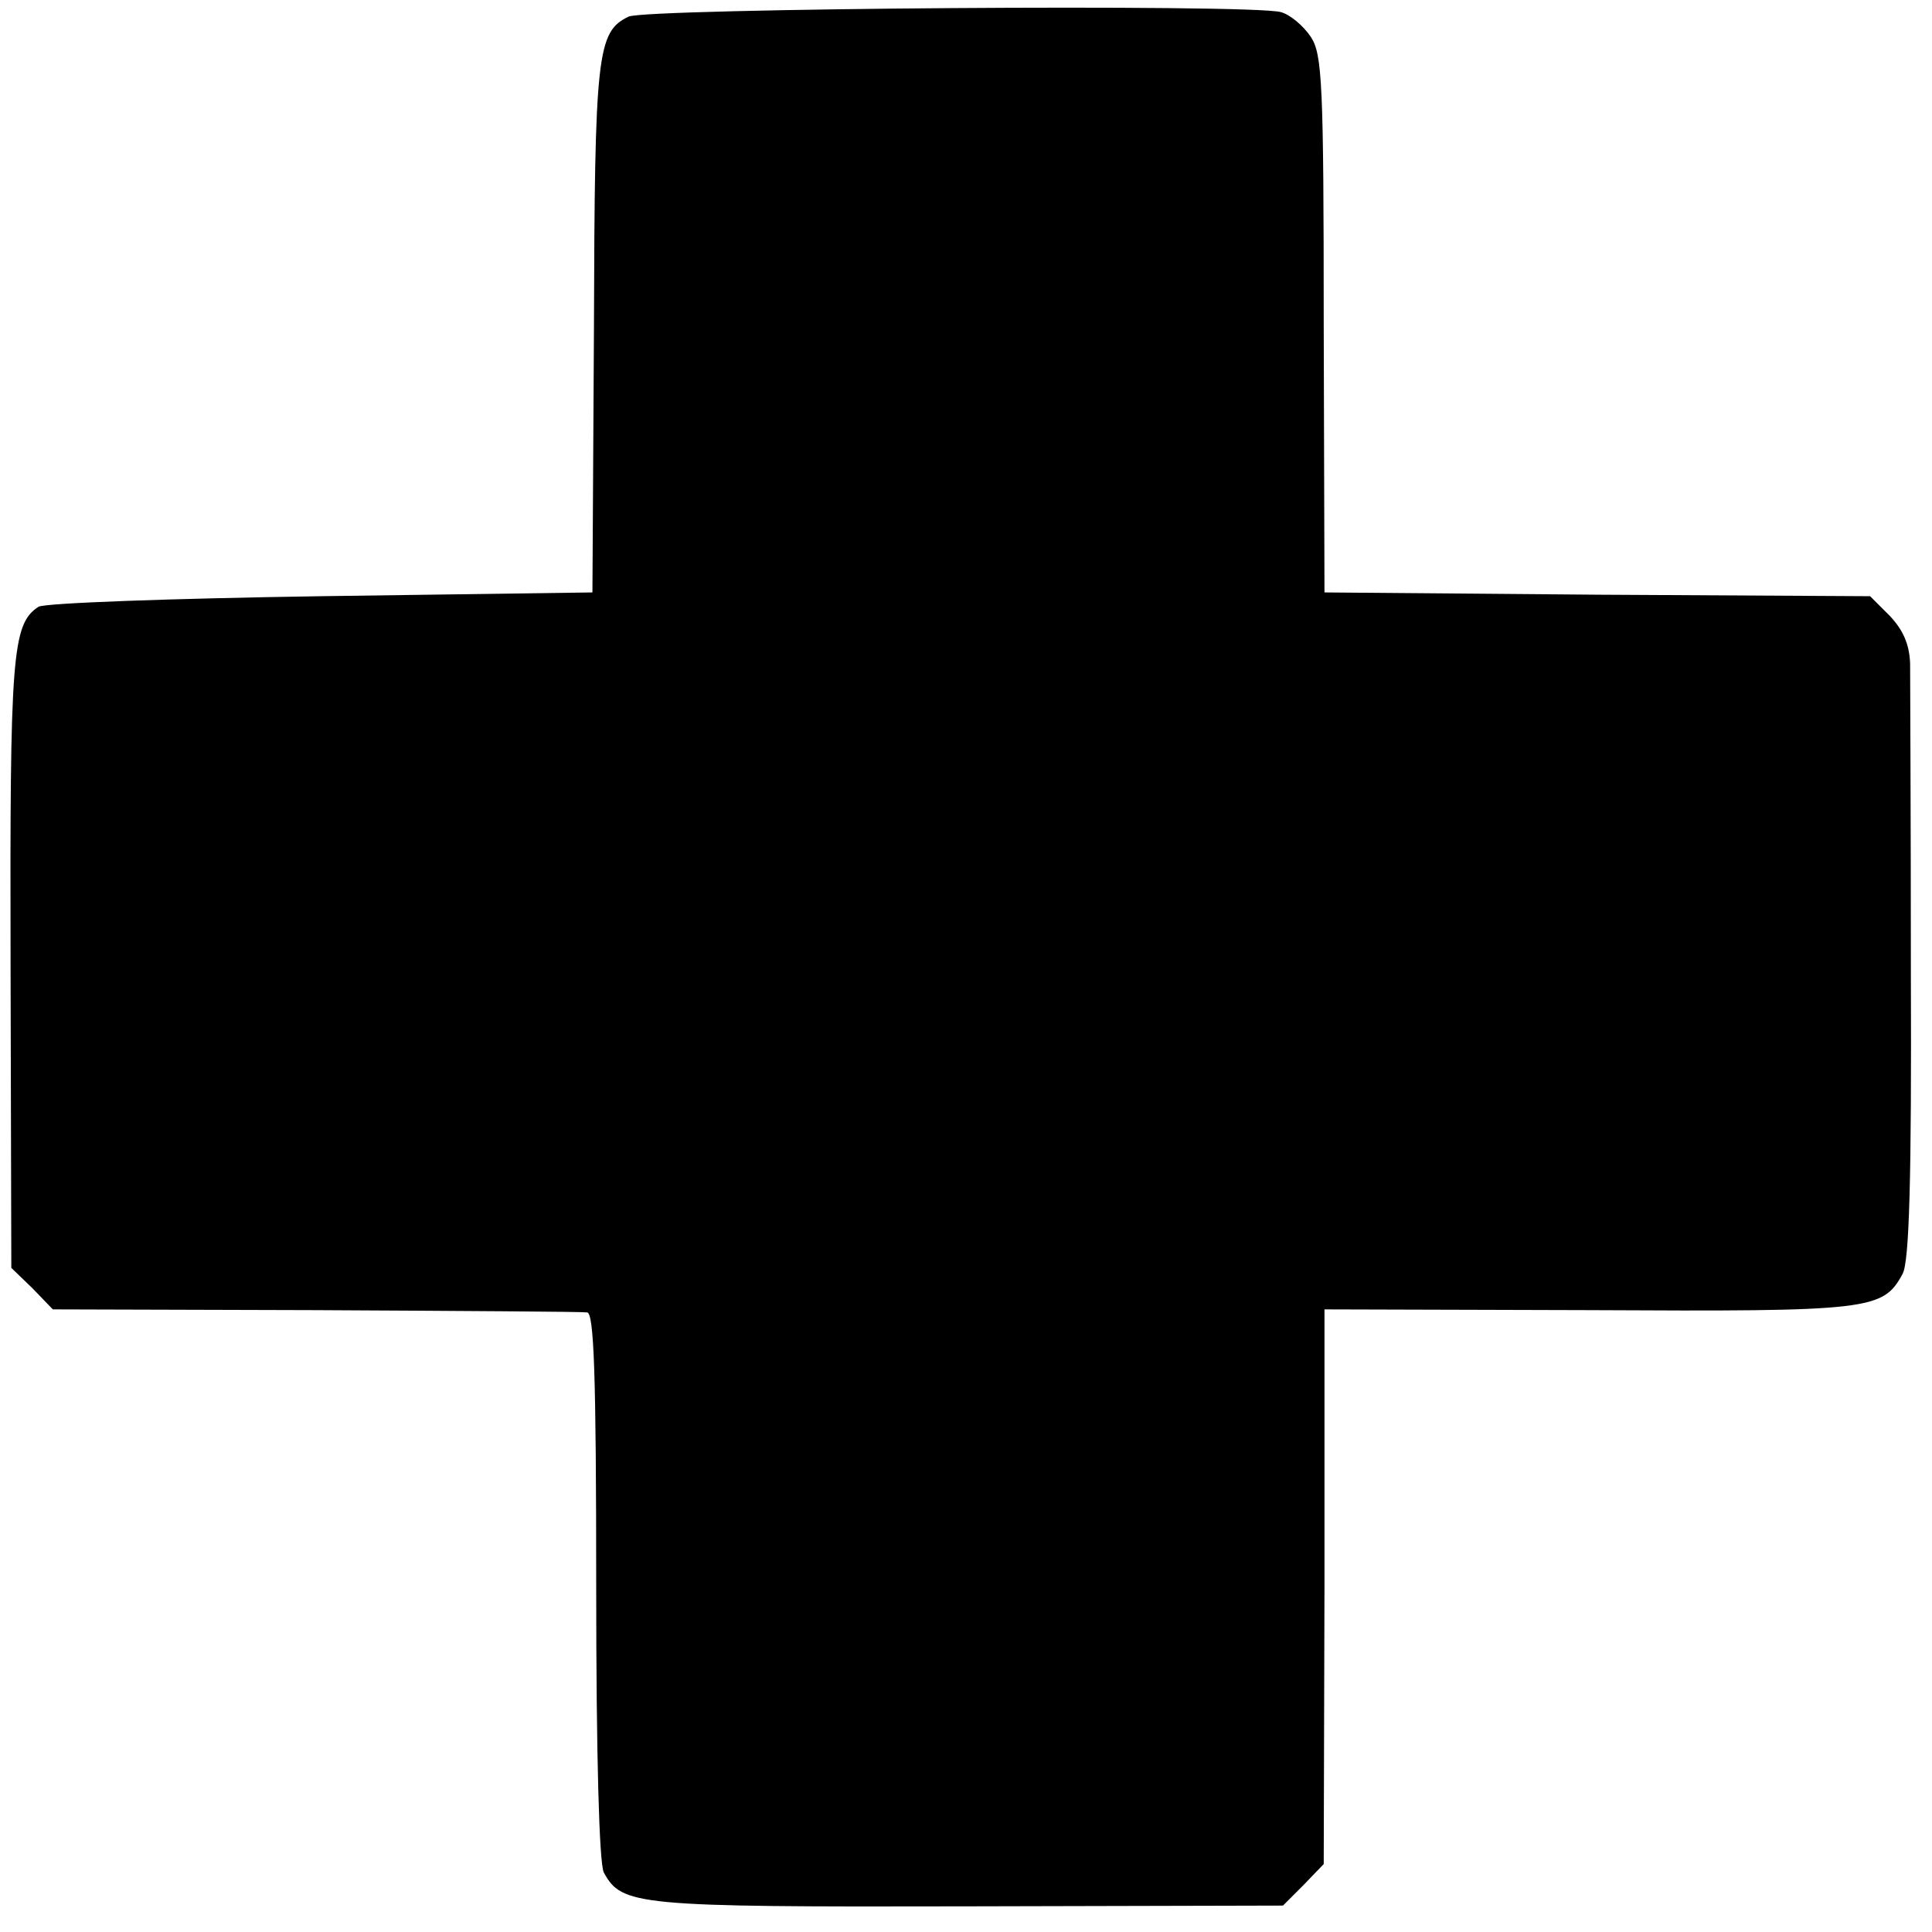
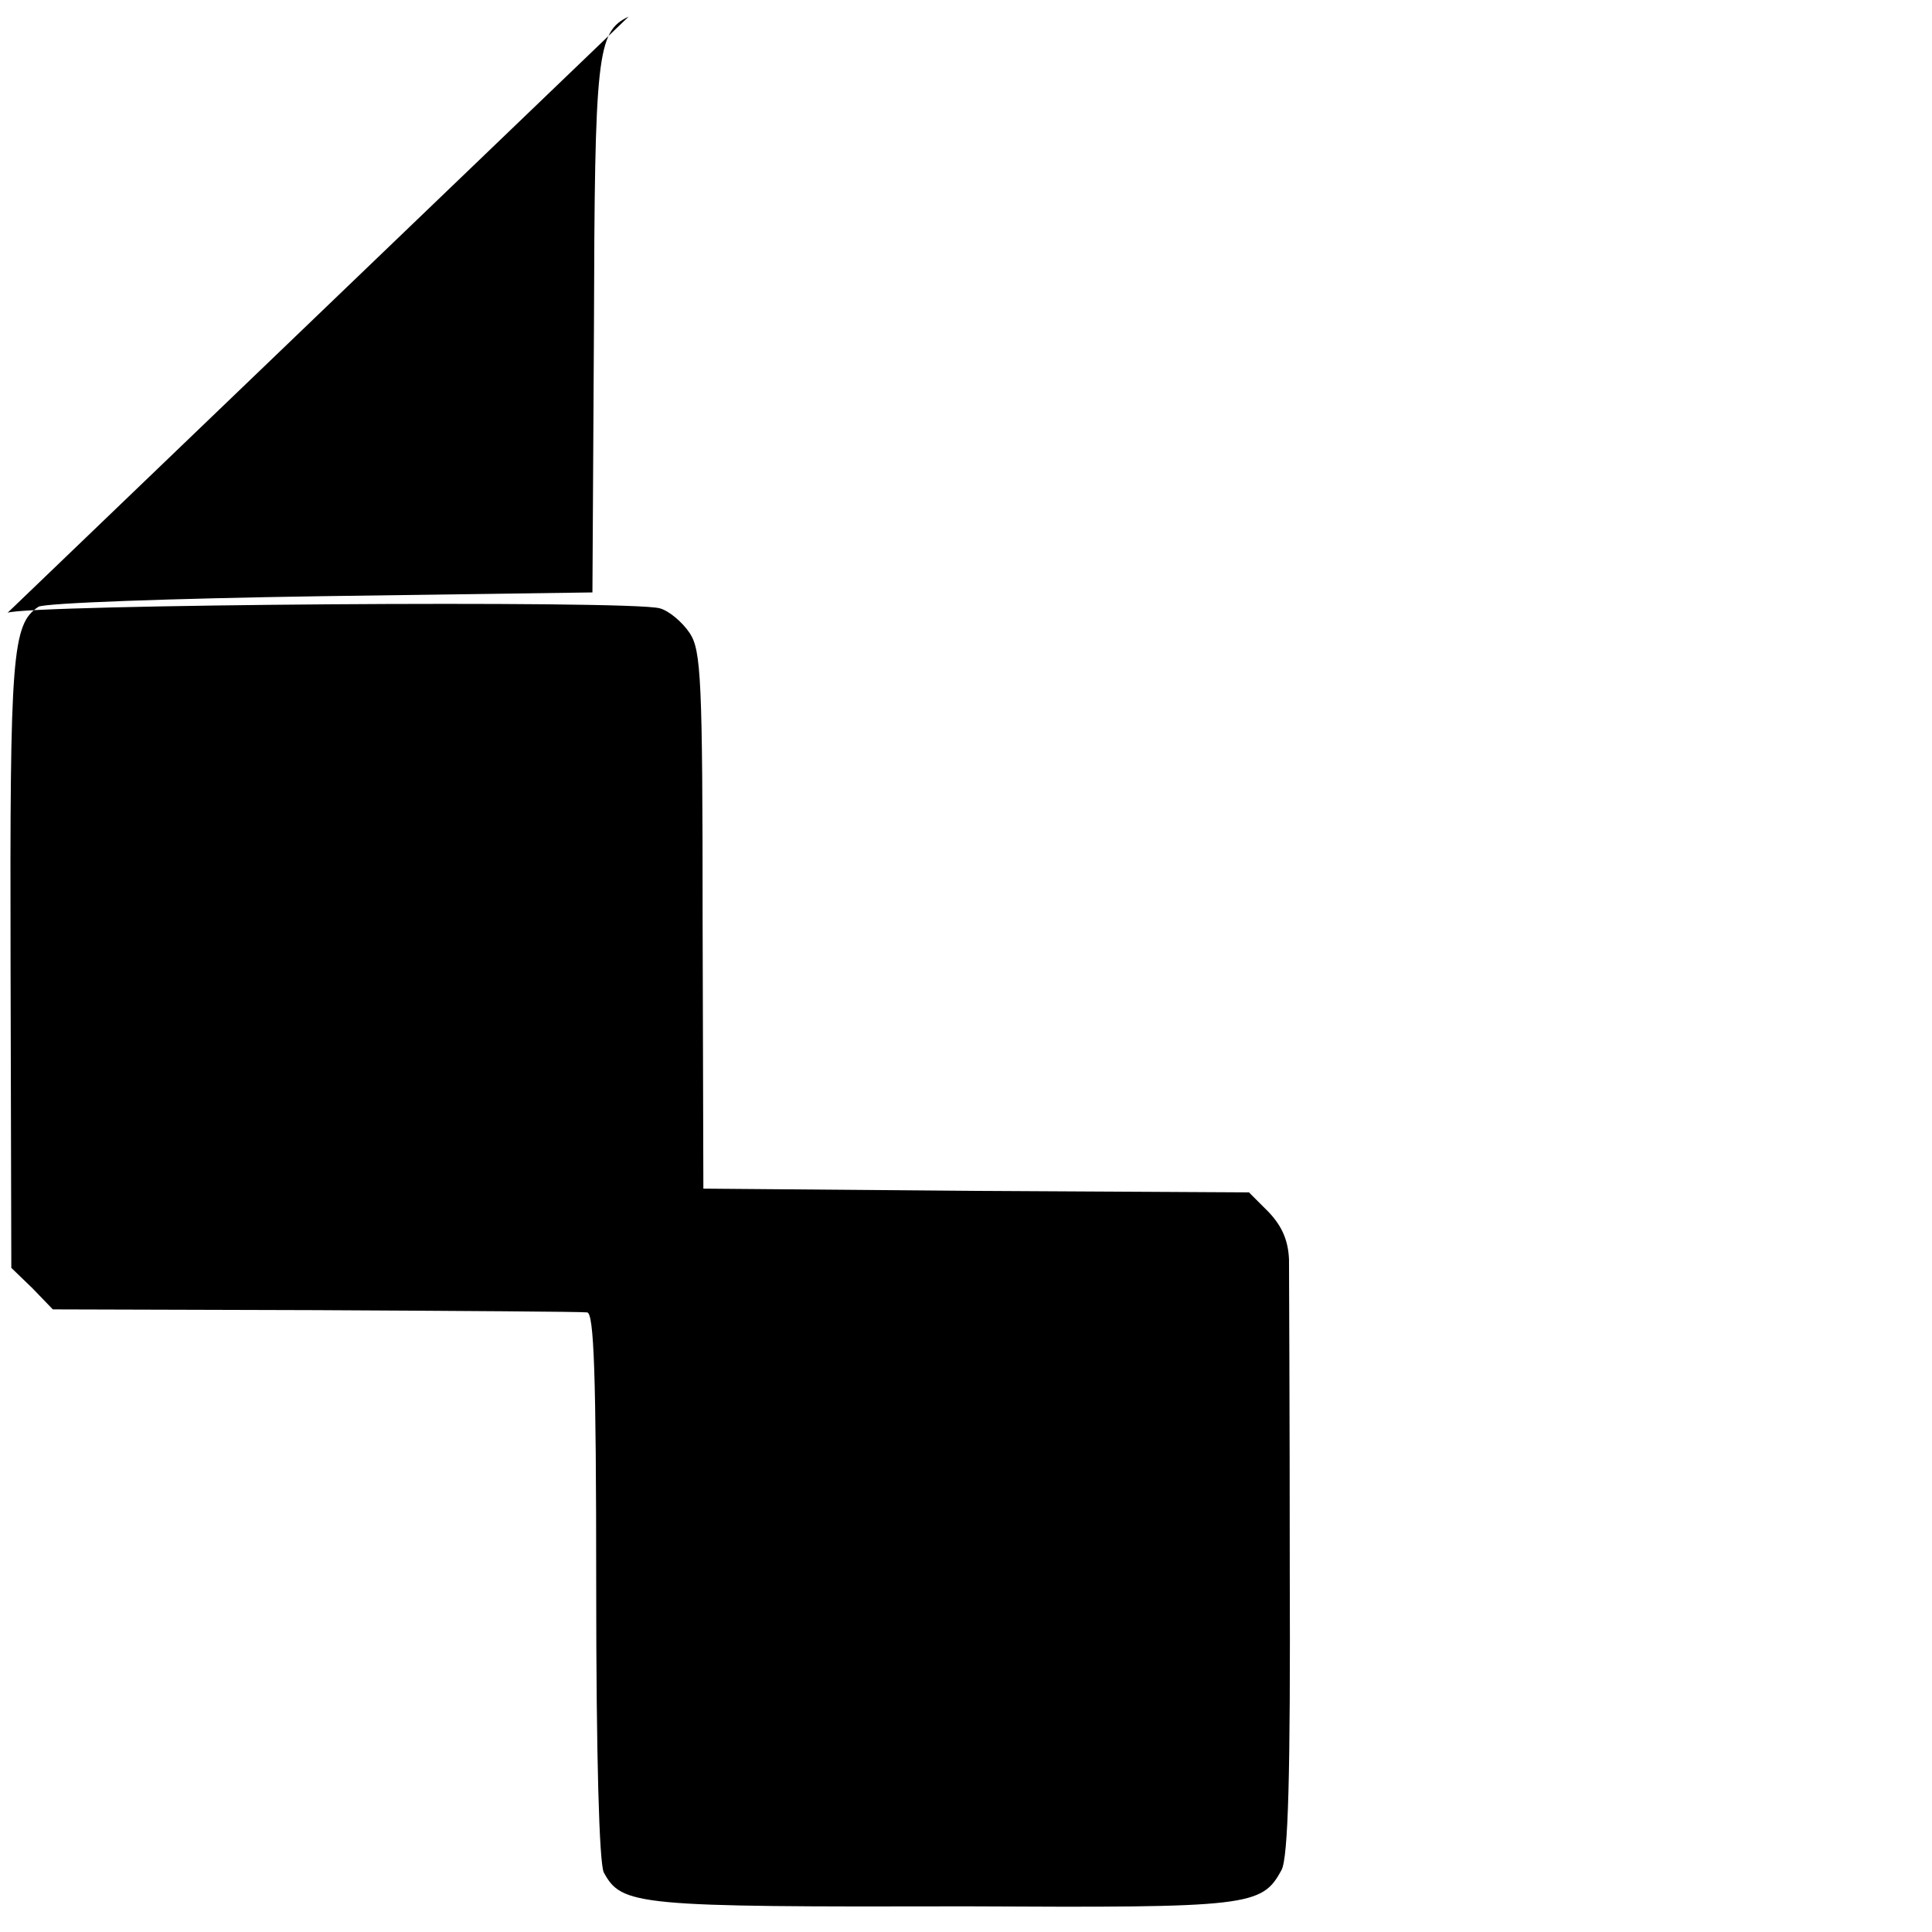
<svg xmlns="http://www.w3.org/2000/svg" version="1.0" width="256pt" height="256pt" viewBox="0 0 256 256" preserveAspectRatio="xMidYMid meet">
  <g transform="translate(0,256) scale(0.1,-0.1)" fill="#000000" stroke="none">
-     <path d="M833 2538 c-42 -20 -45 -49 -46 -415 l-2 -348 -360 -5 c-198 -3 -366 -9 -374 -14 -35 -23 -38 -63 -37 -473 l1 -403 28 -27 27 -28 348 -1 c191 -1 353 -2 360 -3 9 -1 12 -80 12 -362 0 -228 4 -367 10 -380 24 -44 42 -46 482 -45 l418 1 27 27 27 28 1 367 0 368 350 -1 c374 -2 390 0 416 48 9 16 12 128 11 398 0 206 -1 391 -1 411 -1 25 -9 44 -27 63 l-26 26 -362 2 -361 3 -1 355 c0 320 -2 358 -17 381 -10 15 -28 30 -40 33 -40 11 -841 5 -864 -6z" />
+     <path d="M833 2538 c-42 -20 -45 -49 -46 -415 l-2 -348 -360 -5 c-198 -3 -366 -9 -374 -14 -35 -23 -38 -63 -37 -473 l1 -403 28 -27 27 -28 348 -1 c191 -1 353 -2 360 -3 9 -1 12 -80 12 -362 0 -228 4 -367 10 -380 24 -44 42 -46 482 -45 c374 -2 390 0 416 48 9 16 12 128 11 398 0 206 -1 391 -1 411 -1 25 -9 44 -27 63 l-26 26 -362 2 -361 3 -1 355 c0 320 -2 358 -17 381 -10 15 -28 30 -40 33 -40 11 -841 5 -864 -6z" />
  </g>
</svg>